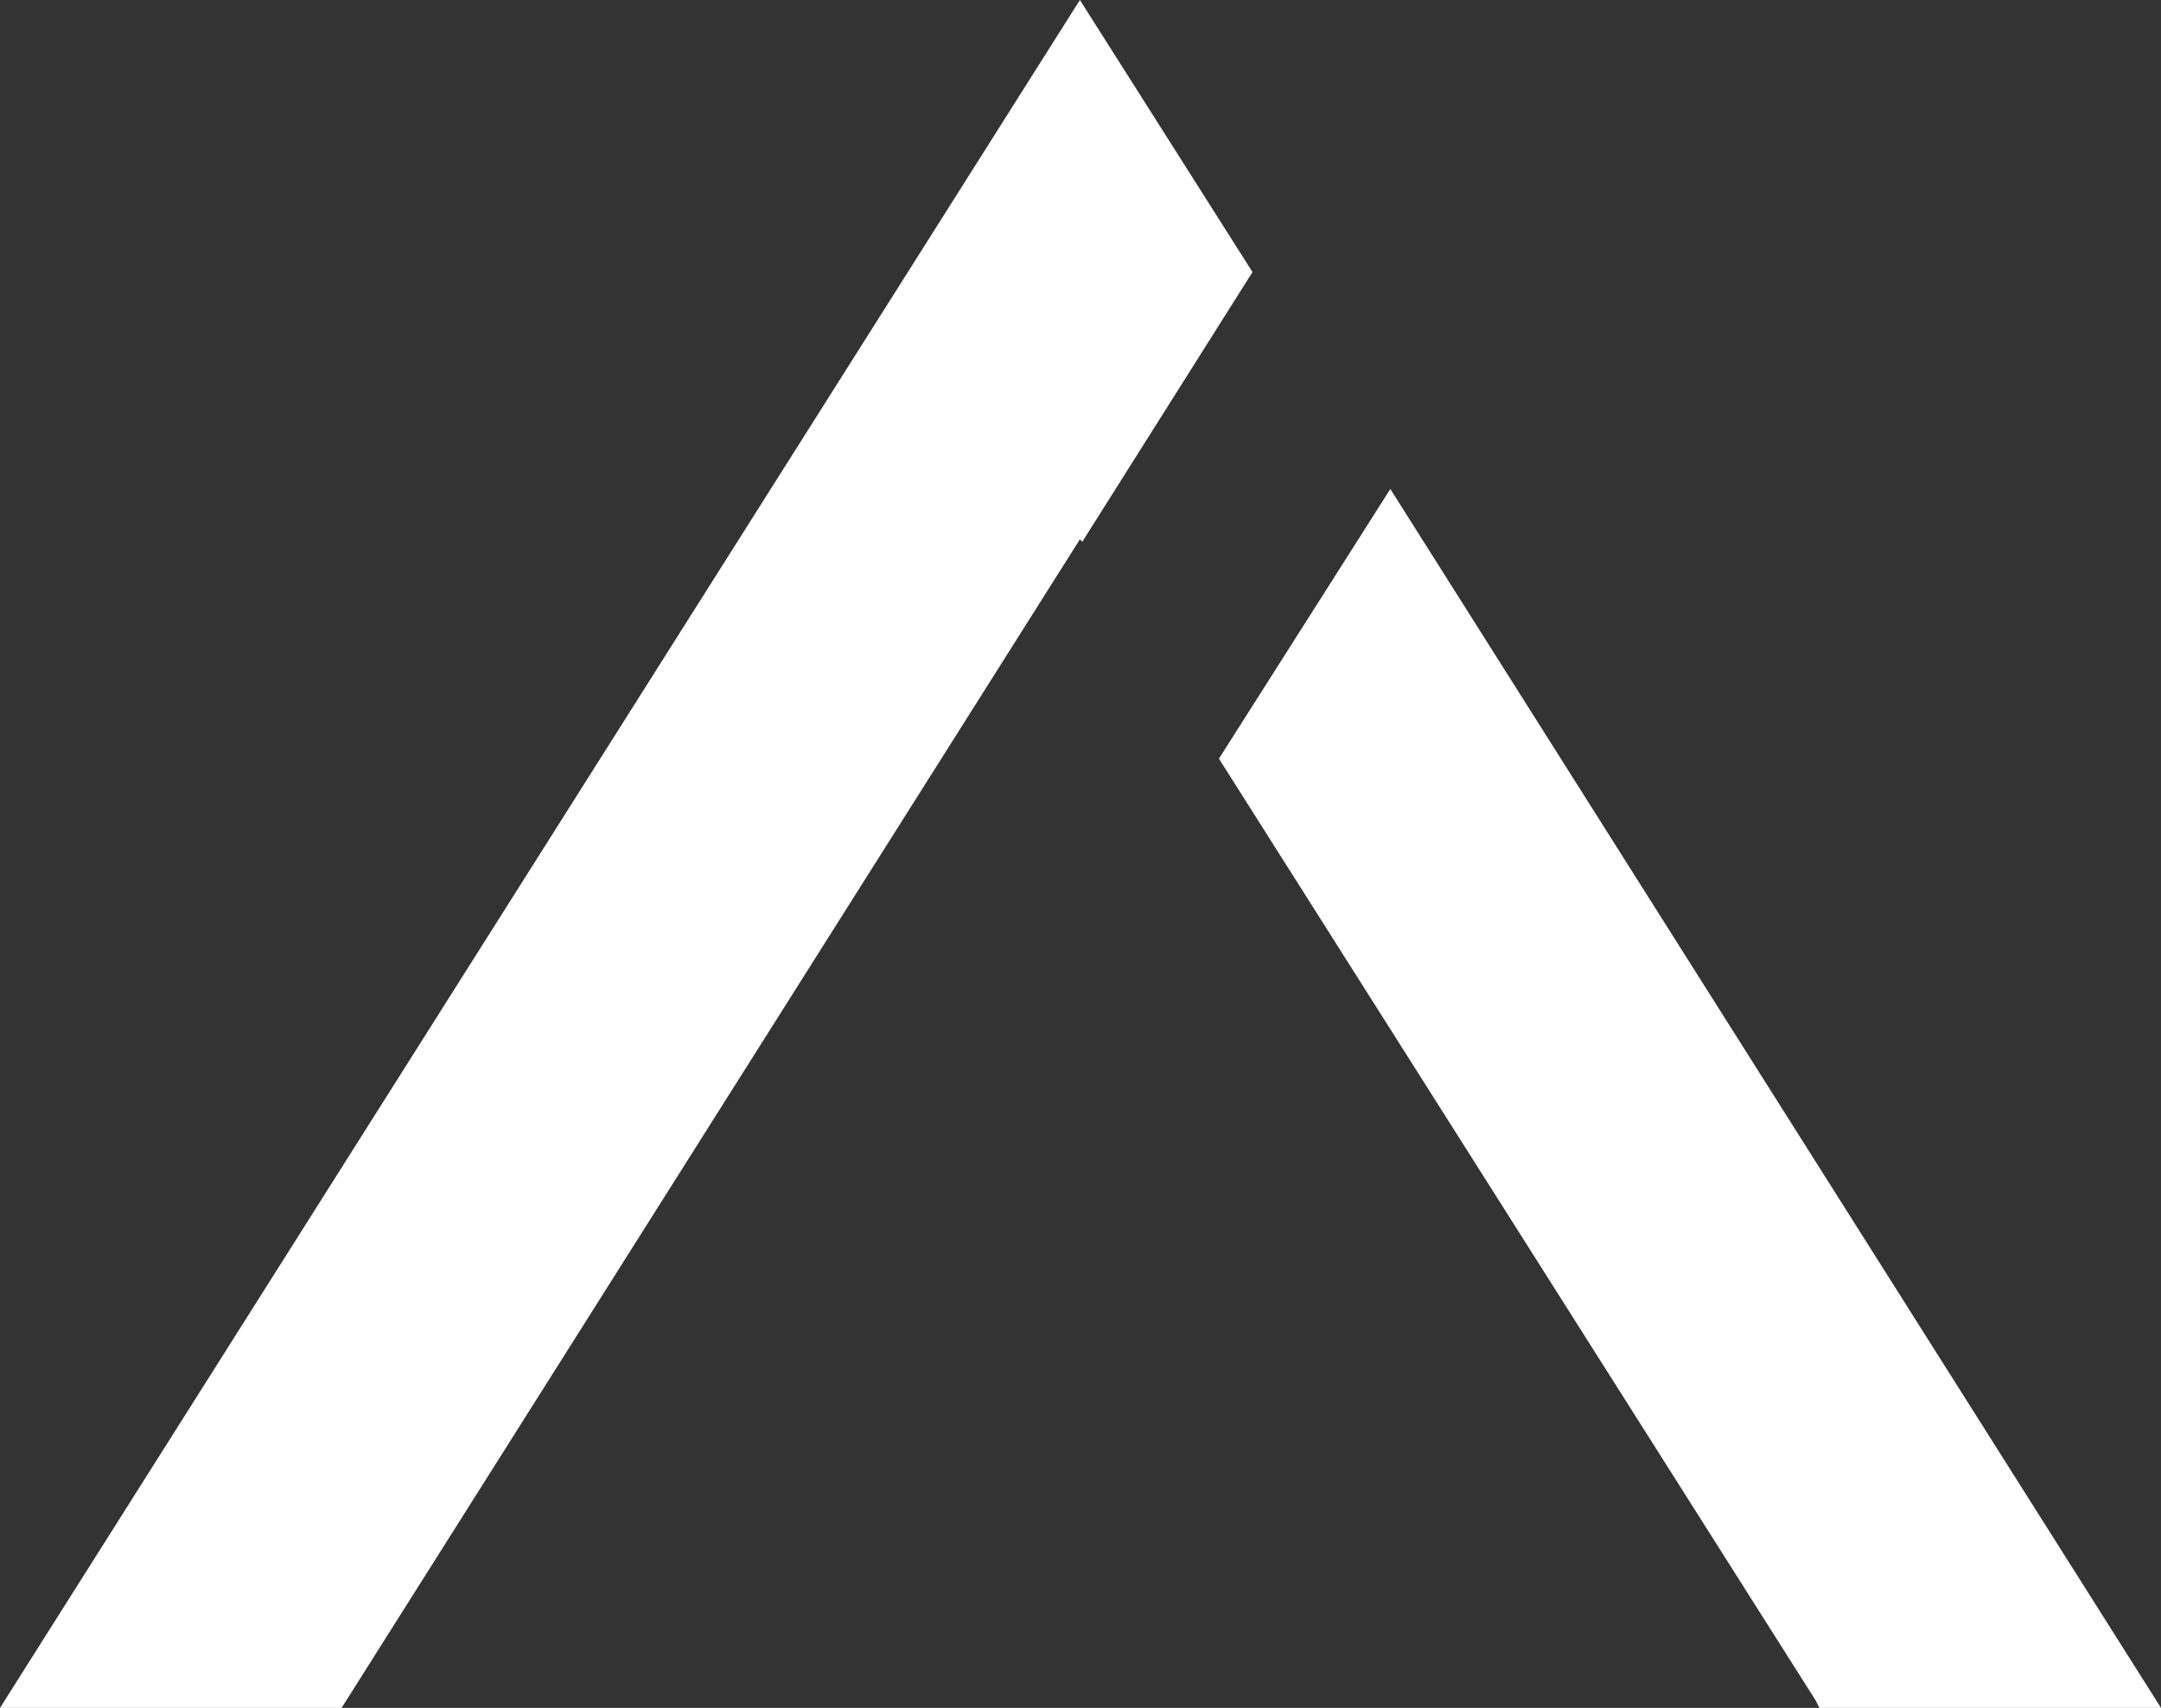
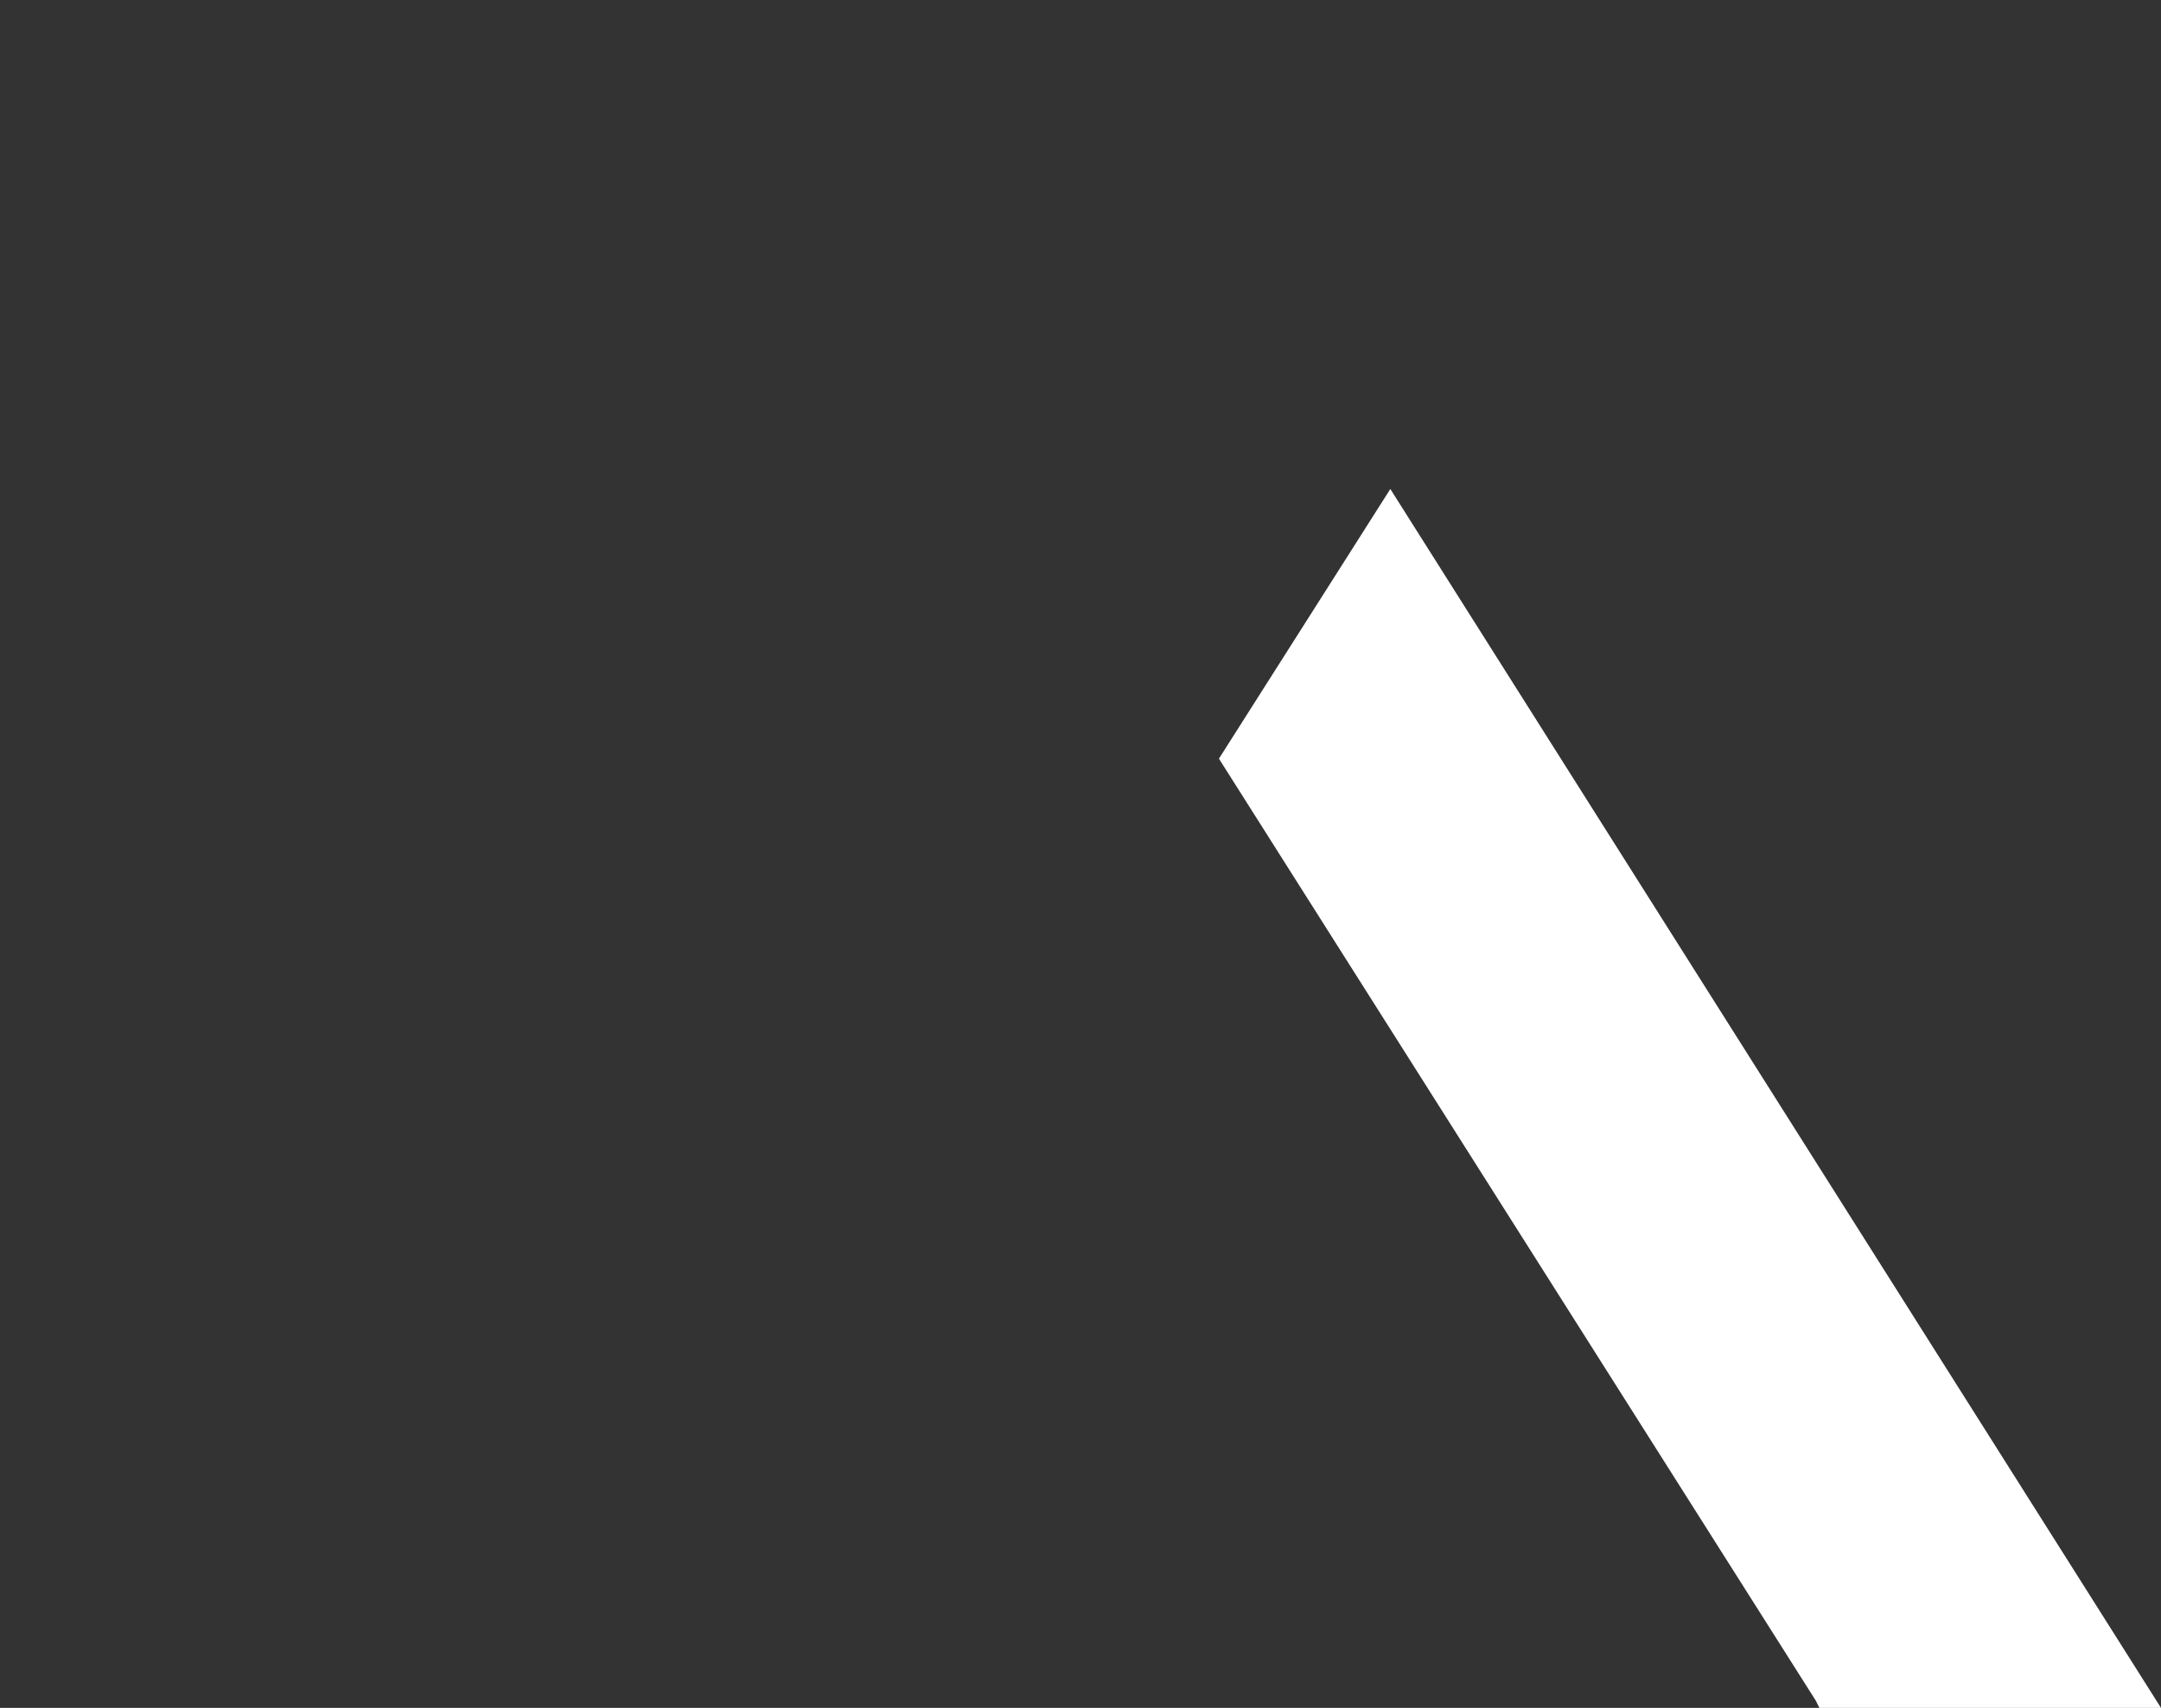
<svg xmlns="http://www.w3.org/2000/svg" id="b" data-name="圖層 2" width="18.03" height="14.25" viewBox="0 0 18.03 14.25">
  <rect x="0" y="0" width="18.03" height="14.25" fill="#333333" stroke="none" />
  <g id="c" data-name="圖層 1">
    <g>
-       <polygon points="0 14.25 2.85 14.25 9.01 4.5 9.03 4.52 10.45 2.27 9.01 0 0 14.25" style="fill: #fff;" />
      <polygon points="15.15 14.19 15.18 14.25 18.03 14.25 11.6 4.08 10.17 6.33 15.15 14.19" style="fill: #fff;" />
    </g>
  </g>
</svg>